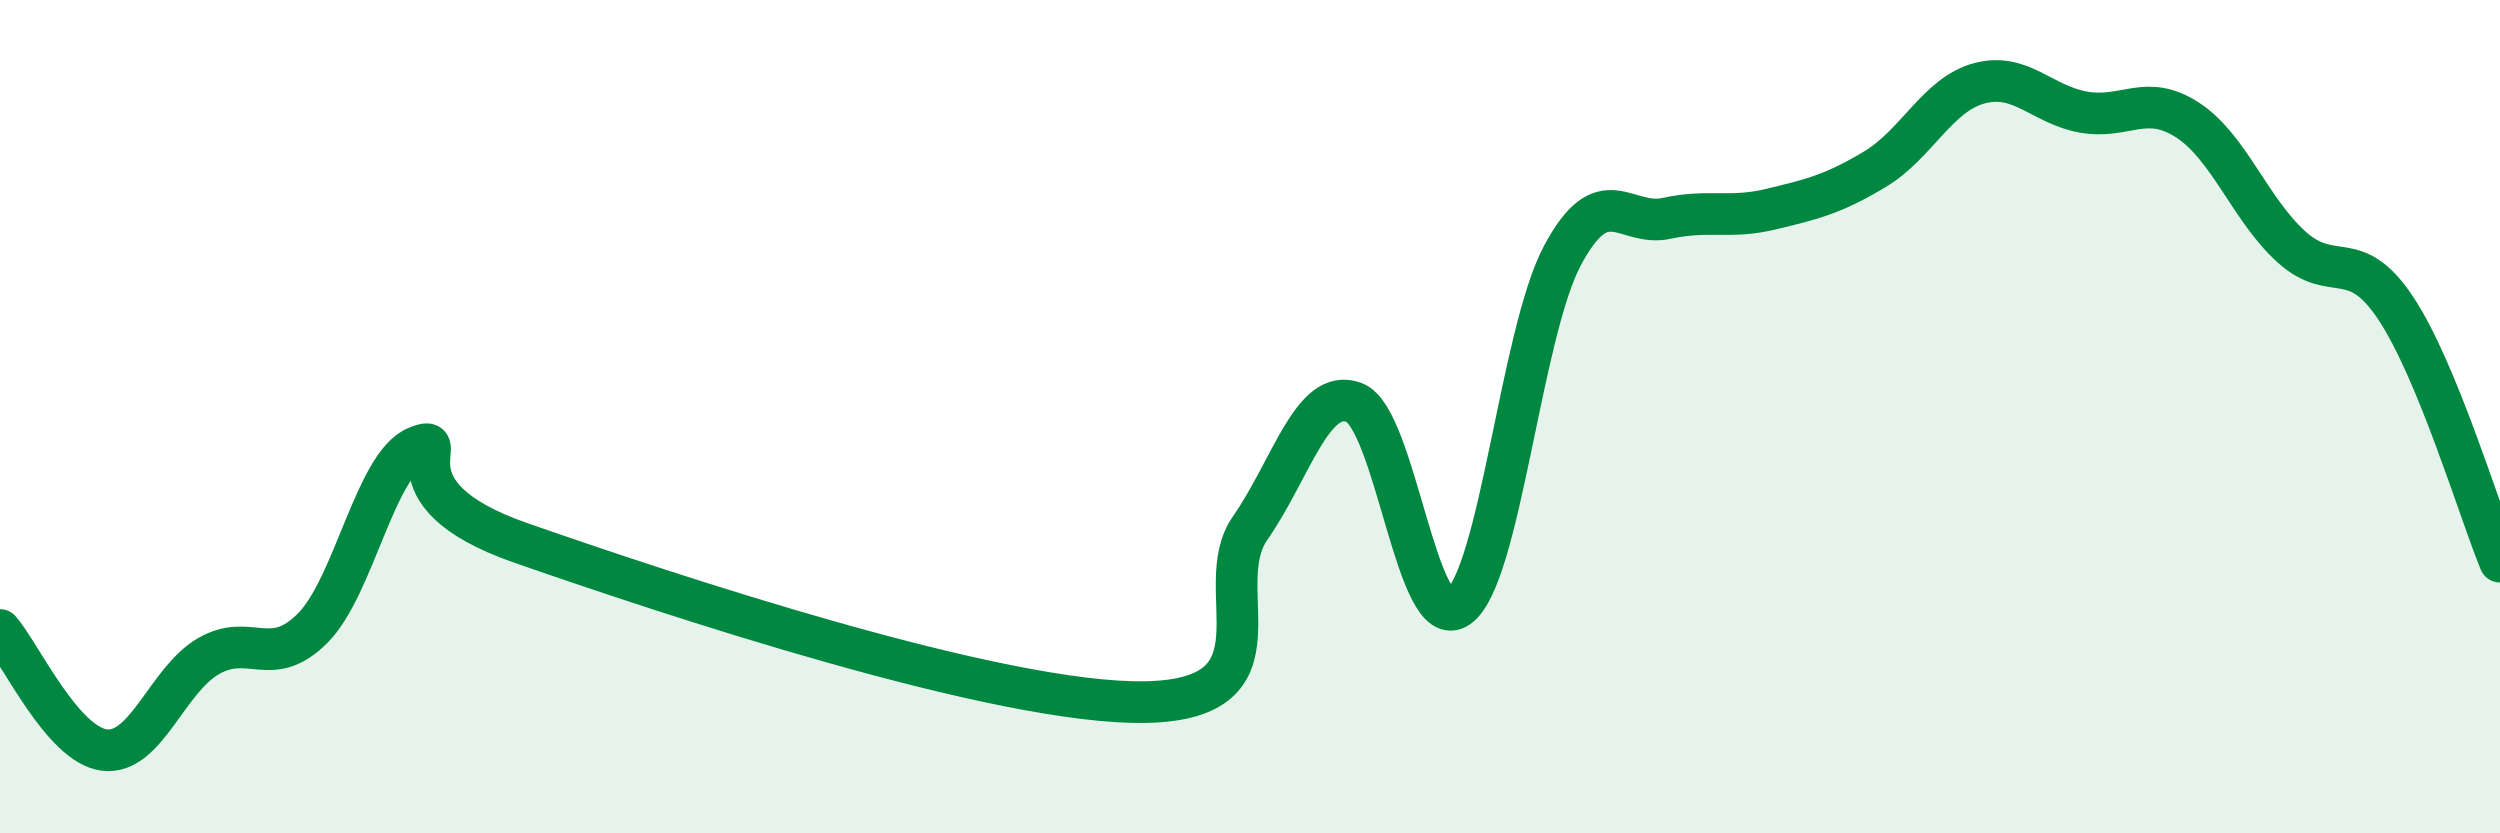
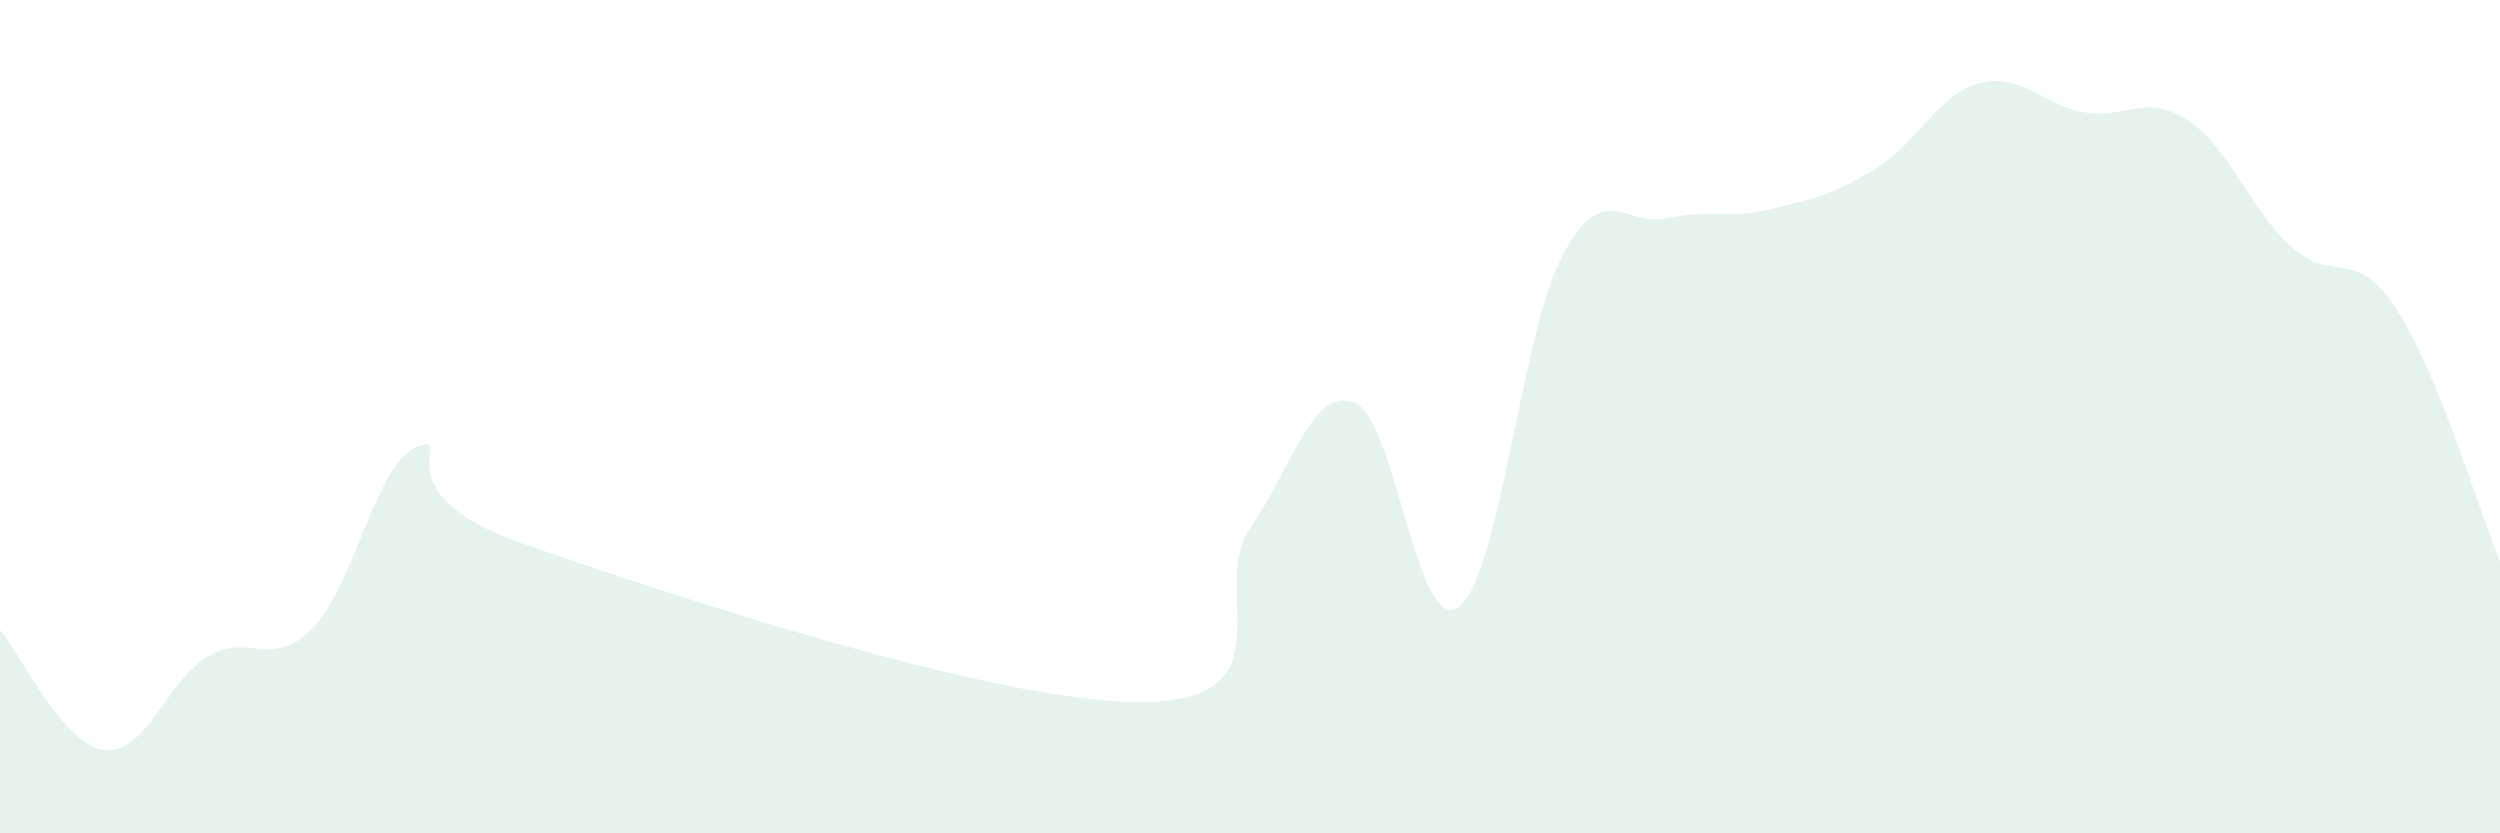
<svg xmlns="http://www.w3.org/2000/svg" width="60" height="20" viewBox="0 0 60 20">
  <path d="M 0,15.12 C 0.5,15.7 1.5,17.87 2.5,18 C 3.5,18.13 4,16.33 5,15.75 C 6,15.17 6.5,16.08 7.5,15.08 C 8.5,14.08 9,11.14 10,10.73 C 11,10.32 9,11.81 12.5,13.03 C 16,14.25 24,16.92 27.5,16.85 C 31,16.78 29,14.12 30,12.68 C 31,11.24 31.5,9.28 32.5,9.66 C 33.5,10.04 34,15.28 35,14.57 C 36,13.86 36.5,8 37.5,6.13 C 38.5,4.26 39,5.46 40,5.24 C 41,5.02 41.5,5.26 42.5,5.02 C 43.5,4.78 44,4.66 45,4.06 C 46,3.46 46.5,2.27 47.5,2 C 48.5,1.73 49,2.51 50,2.69 C 51,2.87 51.5,2.23 52.5,2.88 C 53.5,3.53 54,5.03 55,5.93 C 56,6.83 56.5,5.89 57.5,7.4 C 58.5,8.91 59.5,12.26 60,13.48L60 20L0 20Z" fill="#008740" opacity="0.1" stroke-linecap="round" stroke-linejoin="round" />
-   <path d="M 0,15.12 C 0.5,15.7 1.5,17.87 2.5,18 C 3.5,18.13 4,16.33 5,15.75 C 6,15.17 6.5,16.08 7.5,15.08 C 8.5,14.08 9,11.14 10,10.73 C 11,10.32 9,11.81 12.5,13.03 C 16,14.25 24,16.92 27.5,16.85 C 31,16.78 29,14.12 30,12.68 C 31,11.24 31.5,9.28 32.5,9.66 C 33.5,10.04 34,15.28 35,14.57 C 36,13.86 36.5,8 37.5,6.13 C 38.5,4.26 39,5.46 40,5.24 C 41,5.02 41.5,5.26 42.5,5.02 C 43.5,4.78 44,4.66 45,4.06 C 46,3.46 46.5,2.27 47.5,2 C 48.5,1.73 49,2.51 50,2.69 C 51,2.87 51.5,2.23 52.5,2.88 C 53.5,3.53 54,5.03 55,5.93 C 56,6.83 56.5,5.89 57.5,7.4 C 58.5,8.91 59.5,12.26 60,13.48" stroke="#008740" stroke-width="1" fill="none" stroke-linecap="round" stroke-linejoin="round" />
</svg>